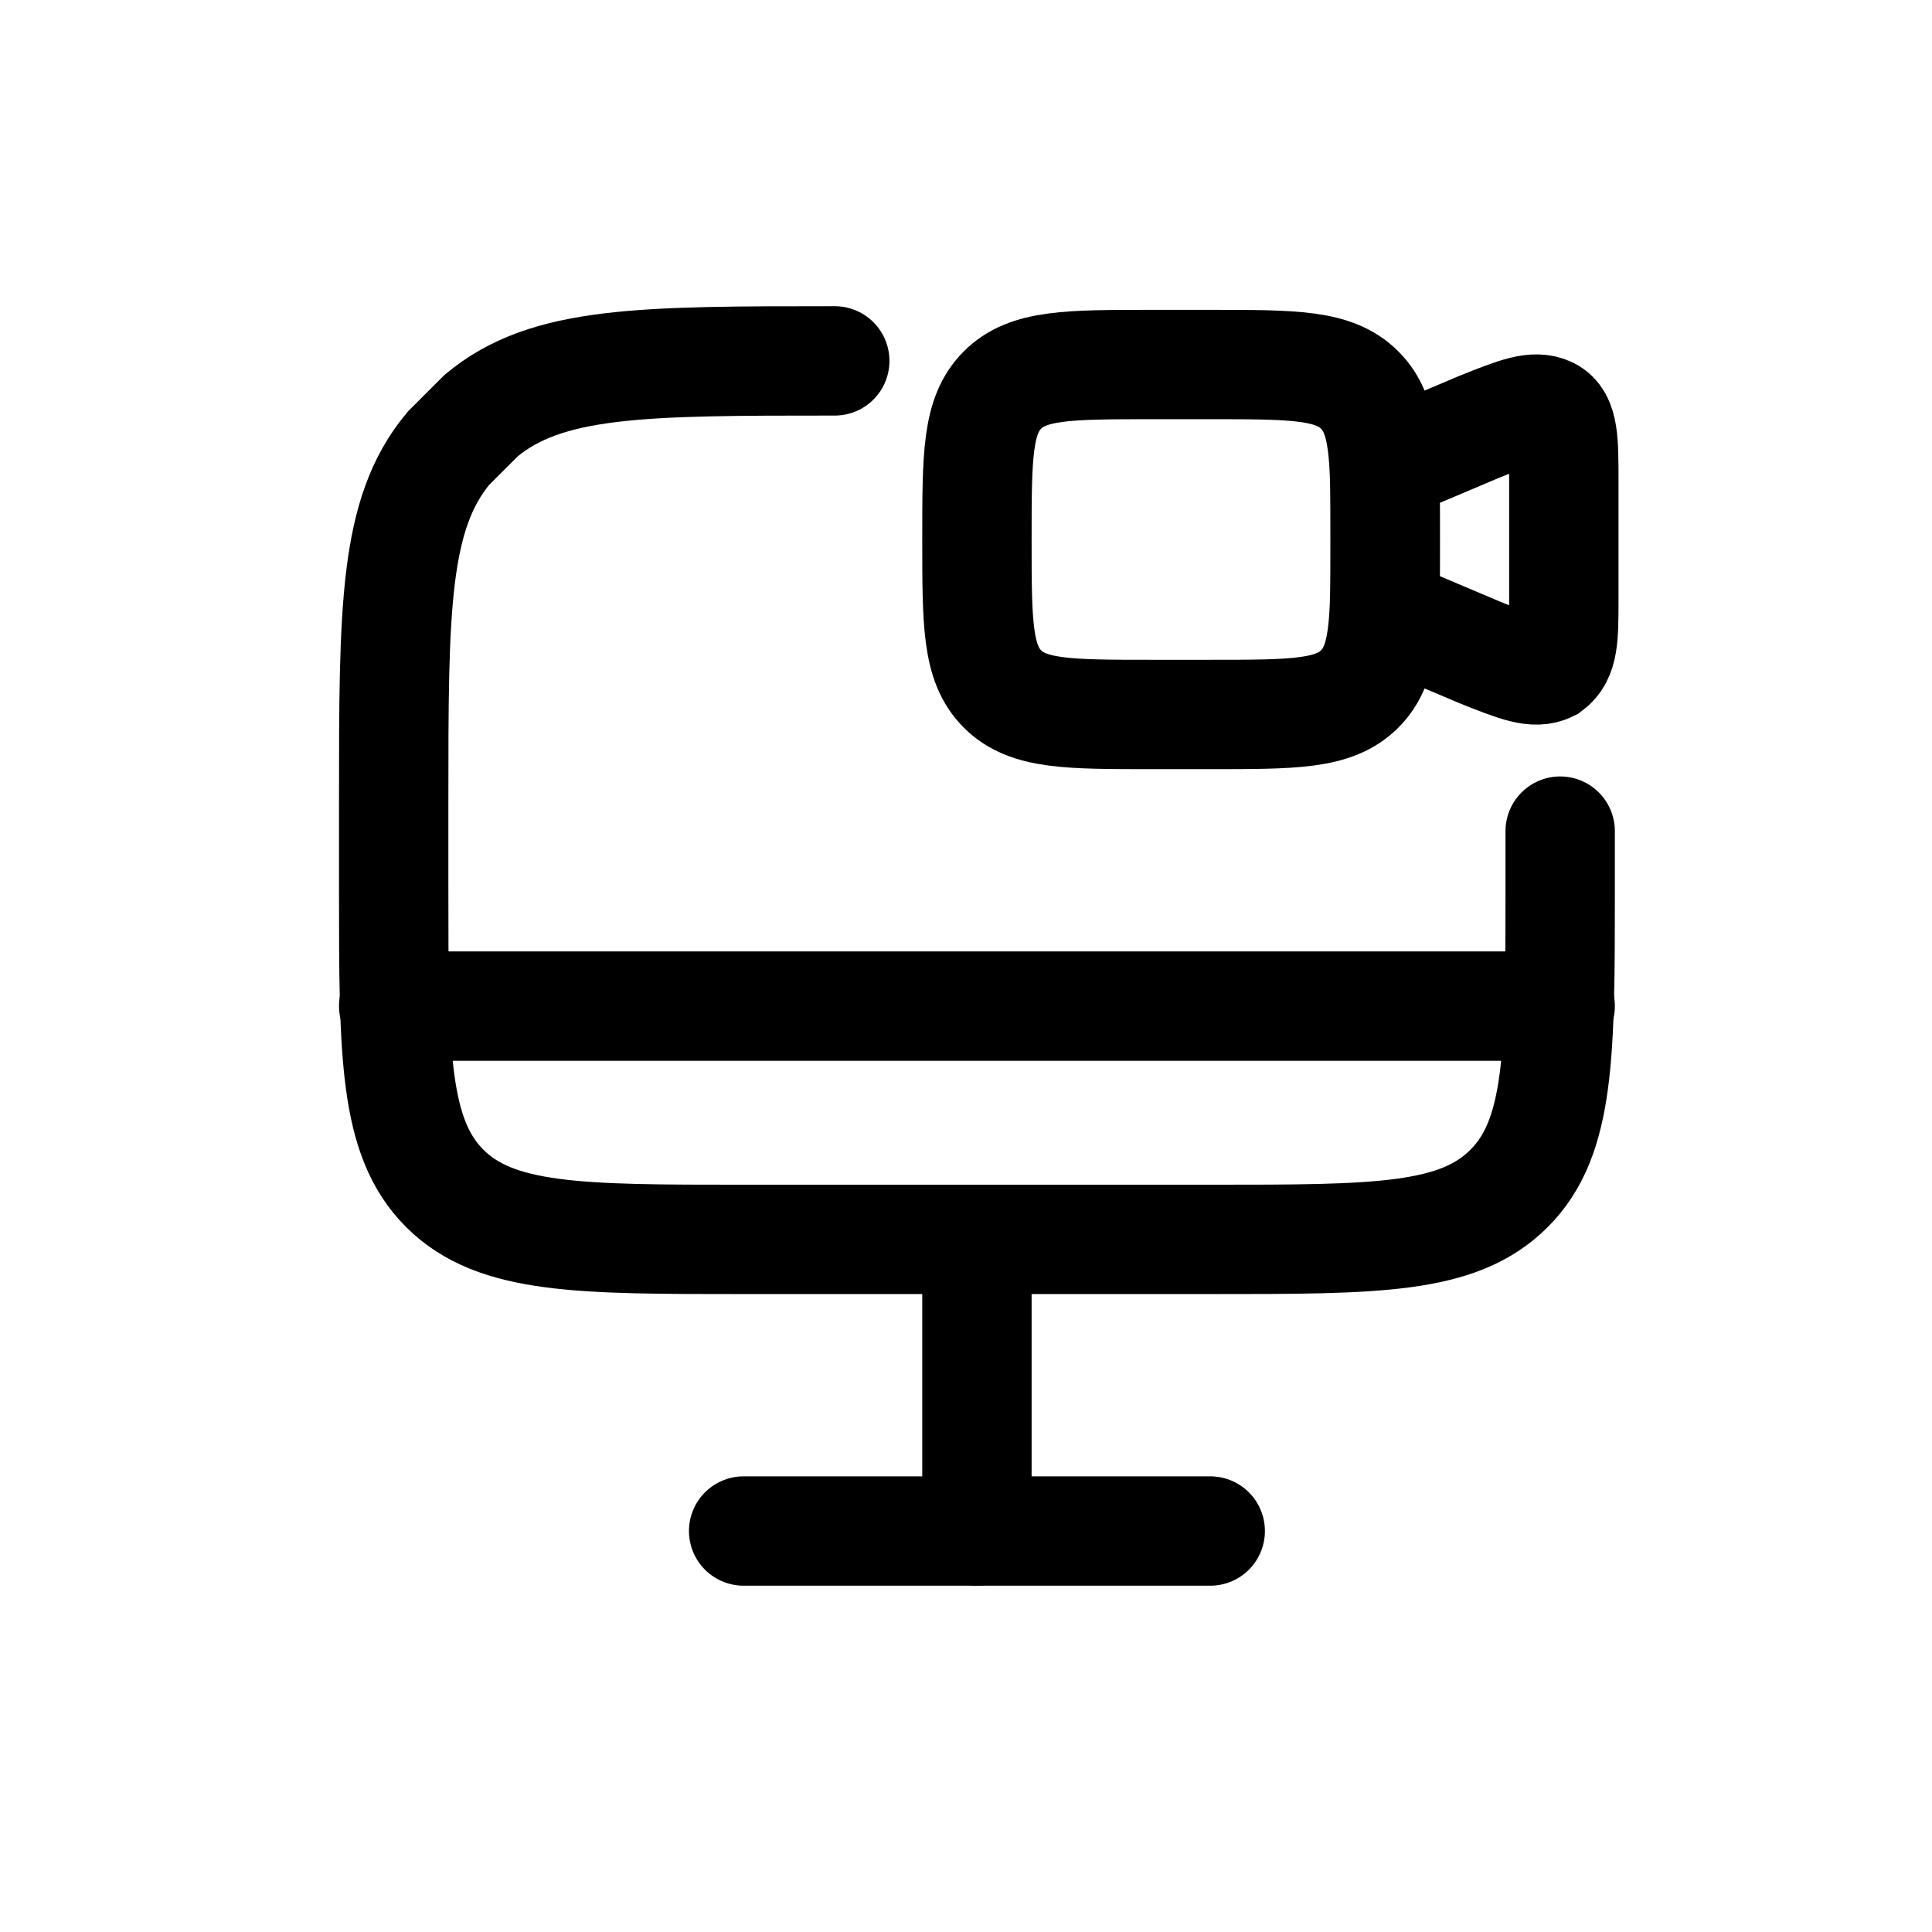
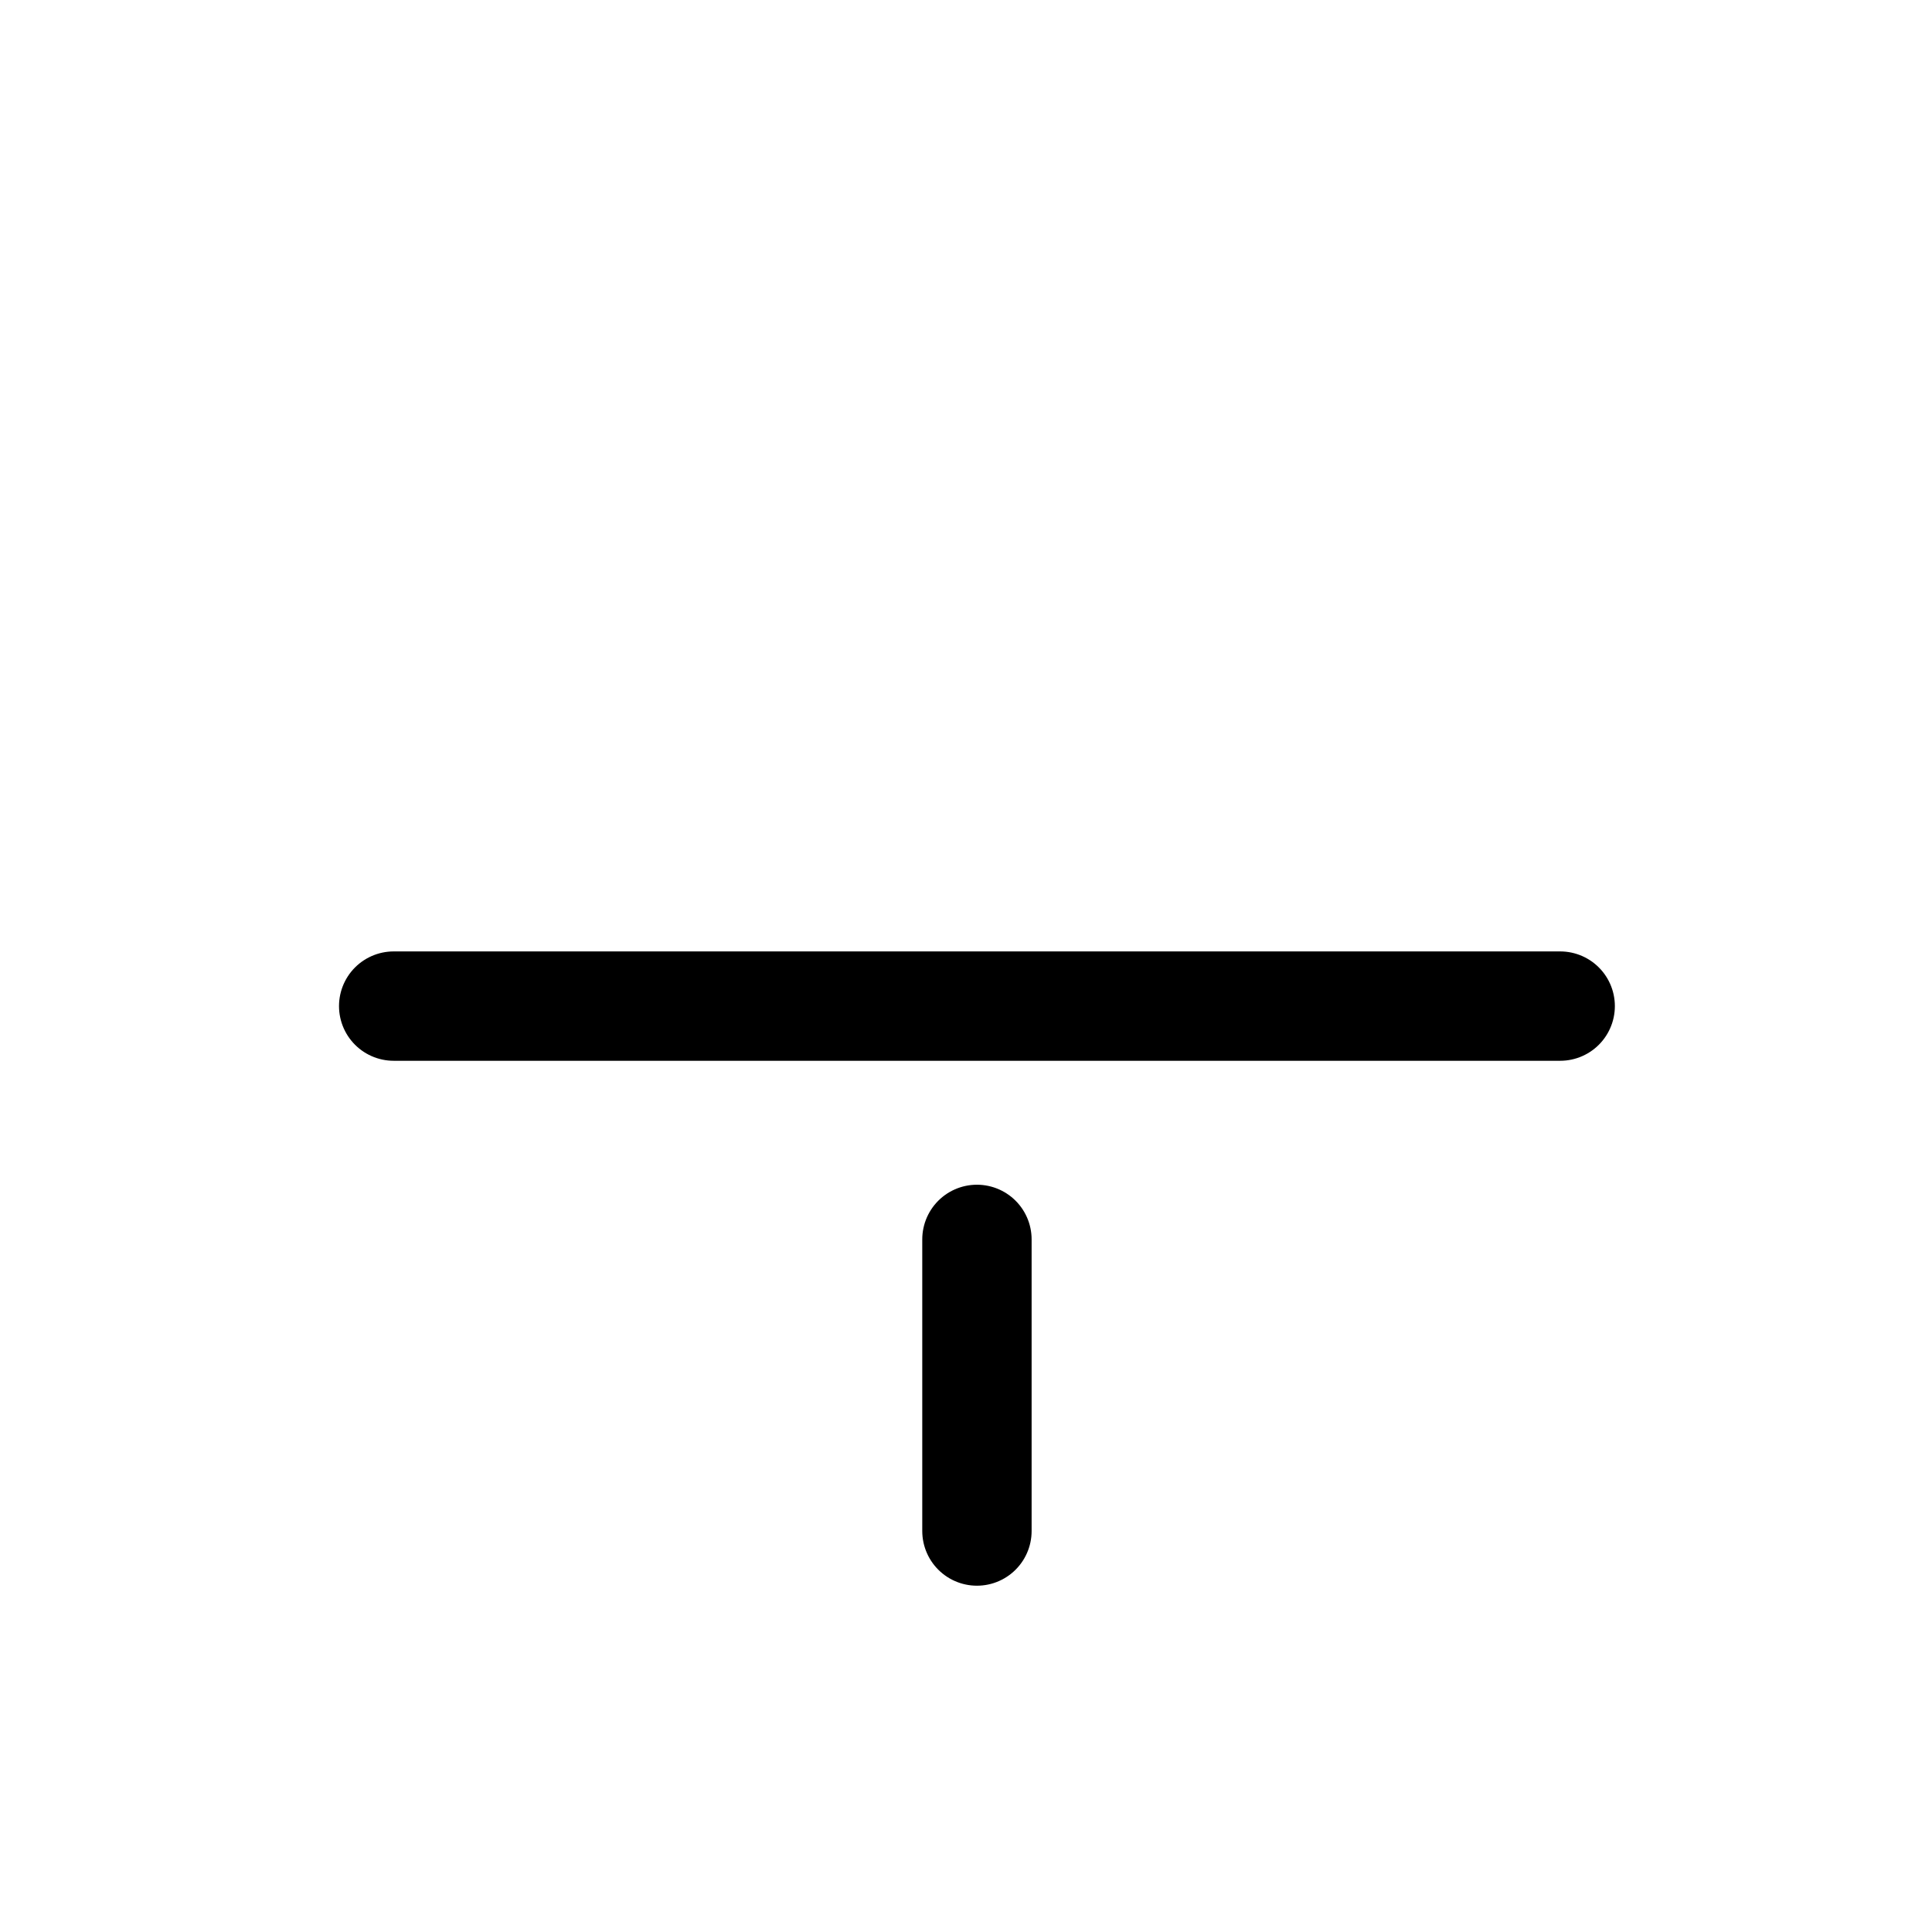
<svg xmlns="http://www.w3.org/2000/svg" version="1.1" id="Layer_1" x="0px" y="0px" width="53px" height="53px" viewBox="0 0 53 53" style="enable-background:new 0 0 53 53;" xml:space="preserve">
  <style type="text/css">
	.st0{fill:none;stroke:#000000;stroke-width:3;}
	.st1{fill:none;stroke:#000000;stroke-width:3;stroke-linecap:round;}
</style>
  <g>
-     <path class="st0" d="M26.8,14.8c0-2.3,0-3.4,0.7-4.1s1.8-0.7,4.1-0.7h1.6c2.3,0,3.4,0,4.1,0.7c0.7,0.7,0.7,1.8,0.7,4.1   s0,3.4-0.7,4.1s-1.8,0.7-4.1,0.7h-1.6c-2.3,0-3.4,0-4.1-0.7C26.8,18.2,26.8,17.1,26.8,14.8z" />
-     <path class="st0" d="M38,12.8l2.6-1.1c1-0.4,1.5-0.6,1.9-0.4s0.4,0.8,0.4,1.9v3.2c0,1.1,0,1.6-0.4,1.9c-0.4,0.2-0.9,0-1.9-0.4   L38,16.8V12.8z" />
-     <path class="st1" d="M33.2,42H20.4" />
    <path class="st1" d="M26.8,34v8" />
    <path class="st1" d="M42.8,27.6h-32" />
-     <path class="st1" d="M42.8,22.8v1.6c0,4.5,0,6.8-1.4,8.2C40,34,37.8,34,33.2,34H20.4c-4.5,0-6.8,0-8.2-1.4   c-1.4-1.4-1.4-3.7-1.4-8.2V22c0-5.3,0-7.9,1.5-9.7c0.3-0.3,0.6-0.6,0.9-0.9c1.8-1.5,4.4-1.5,9.7-1.5" />
  </g>
</svg>